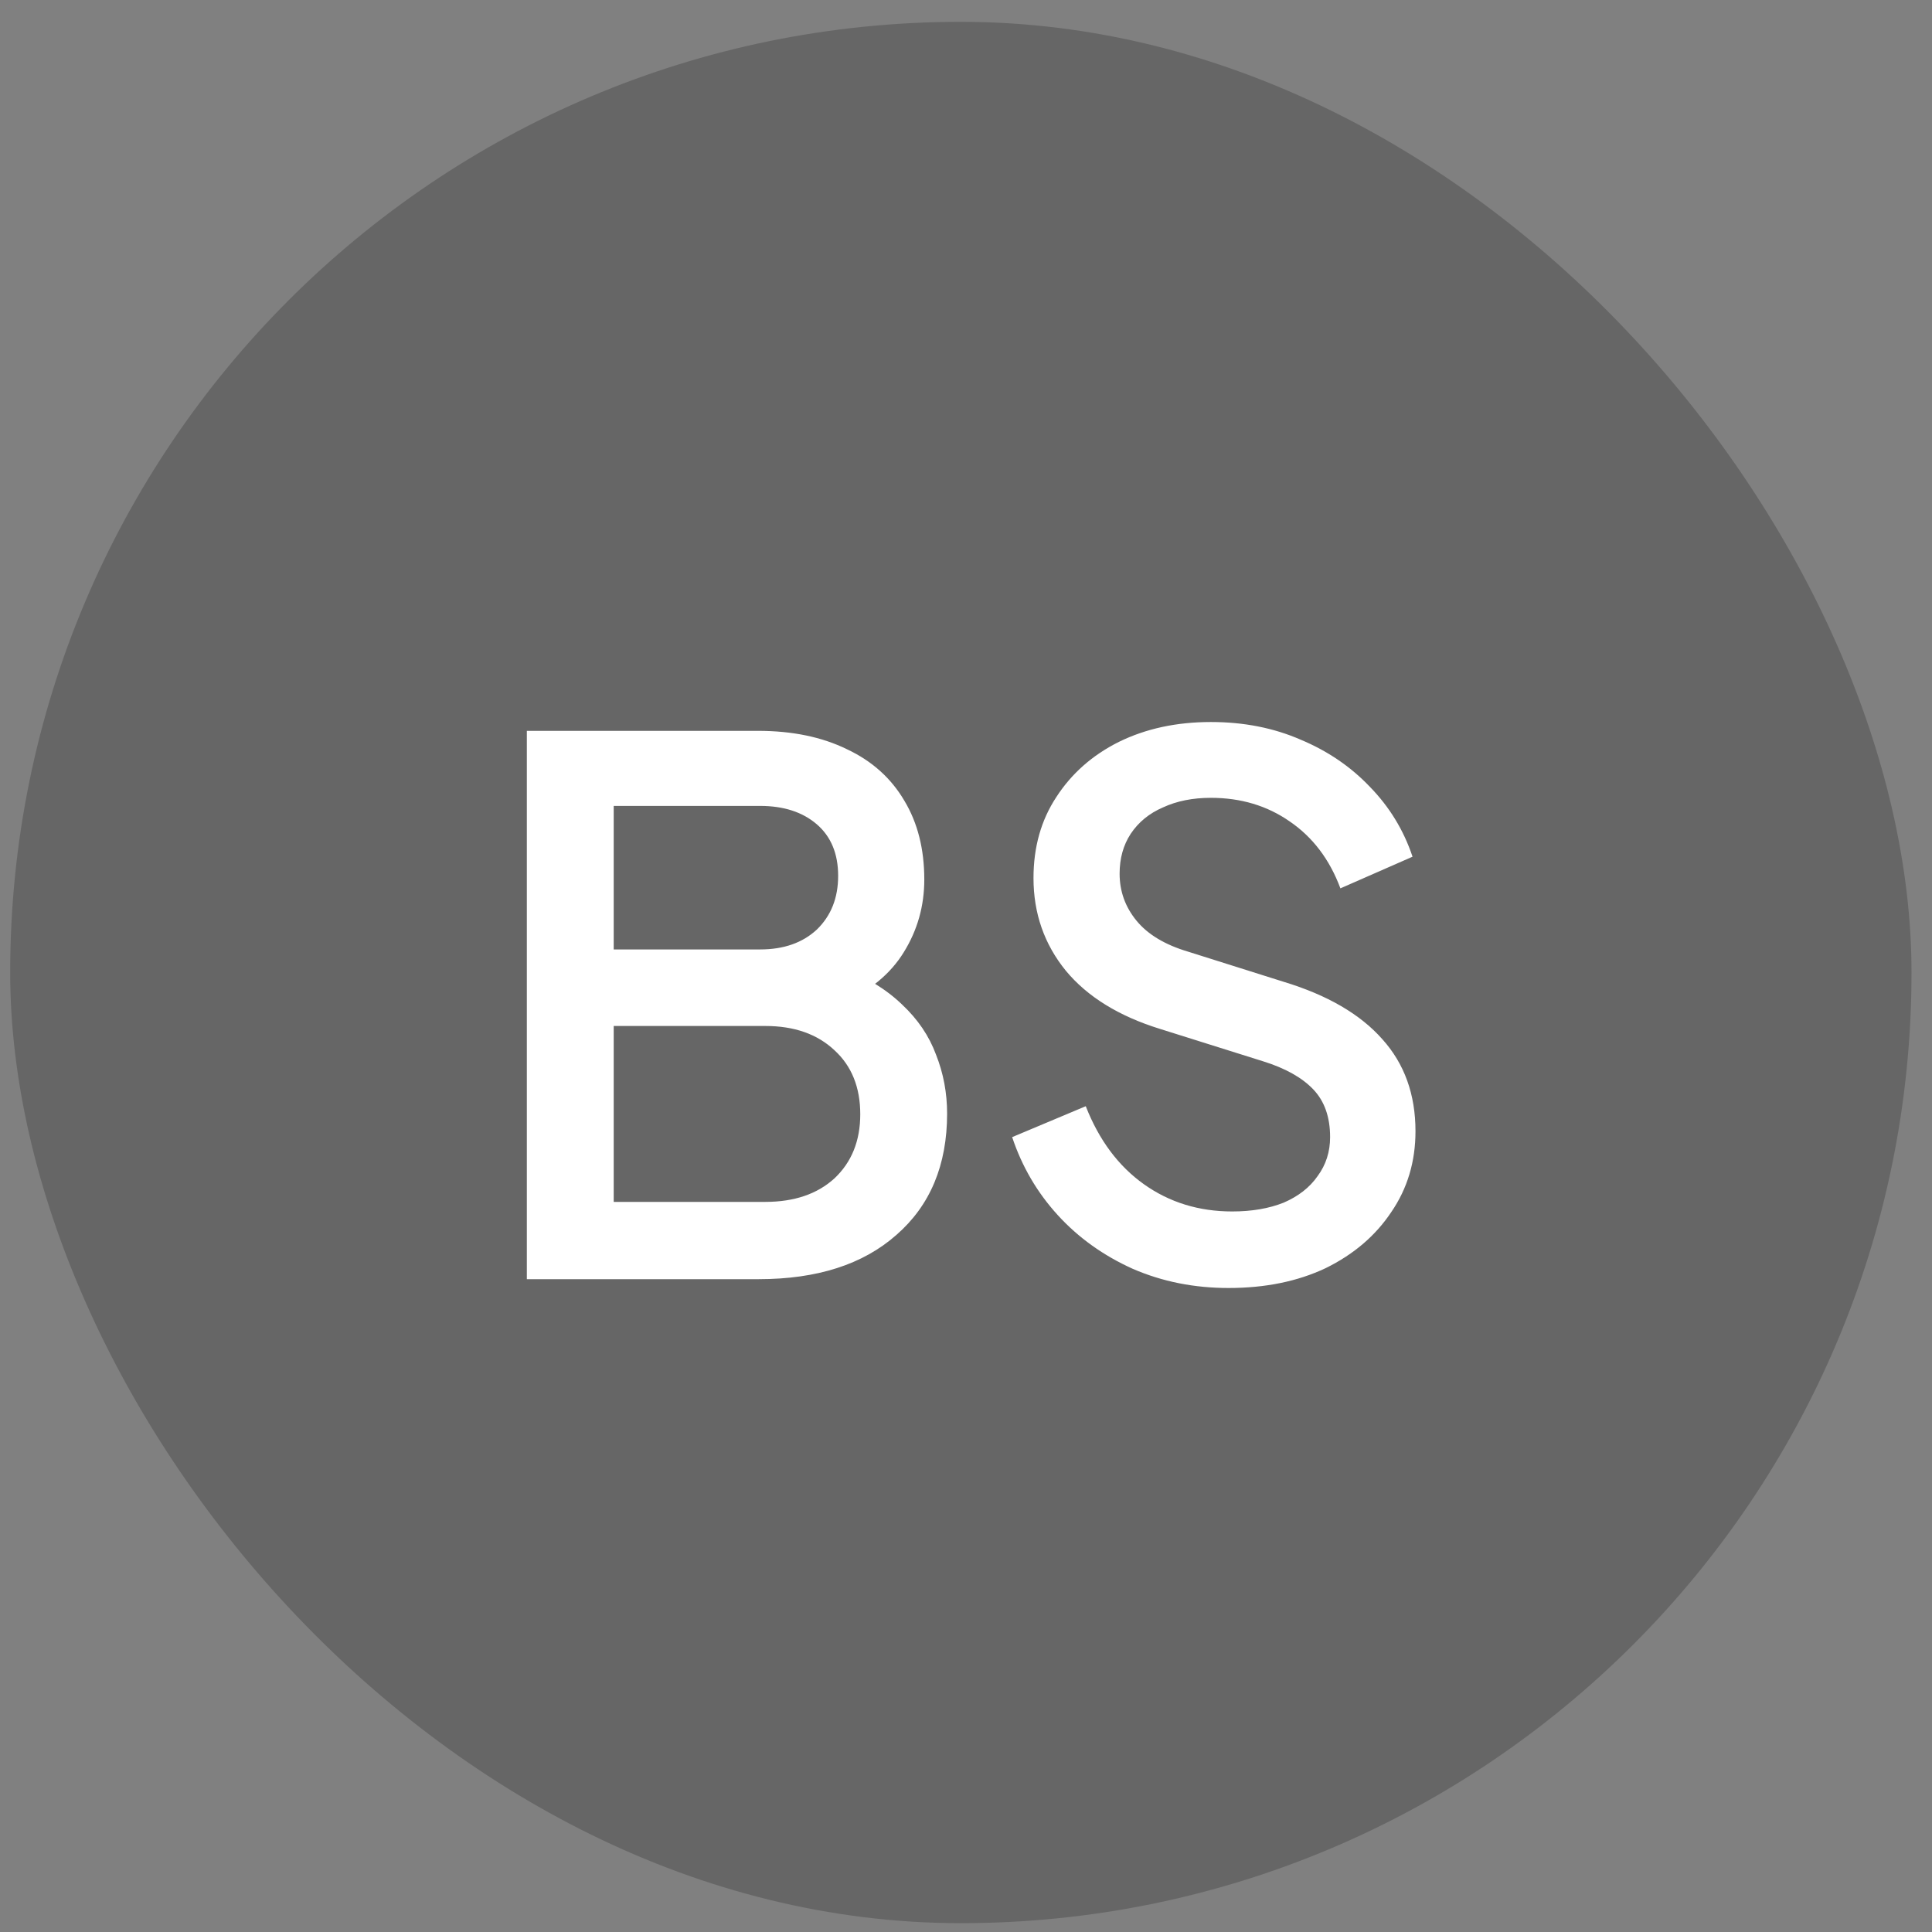
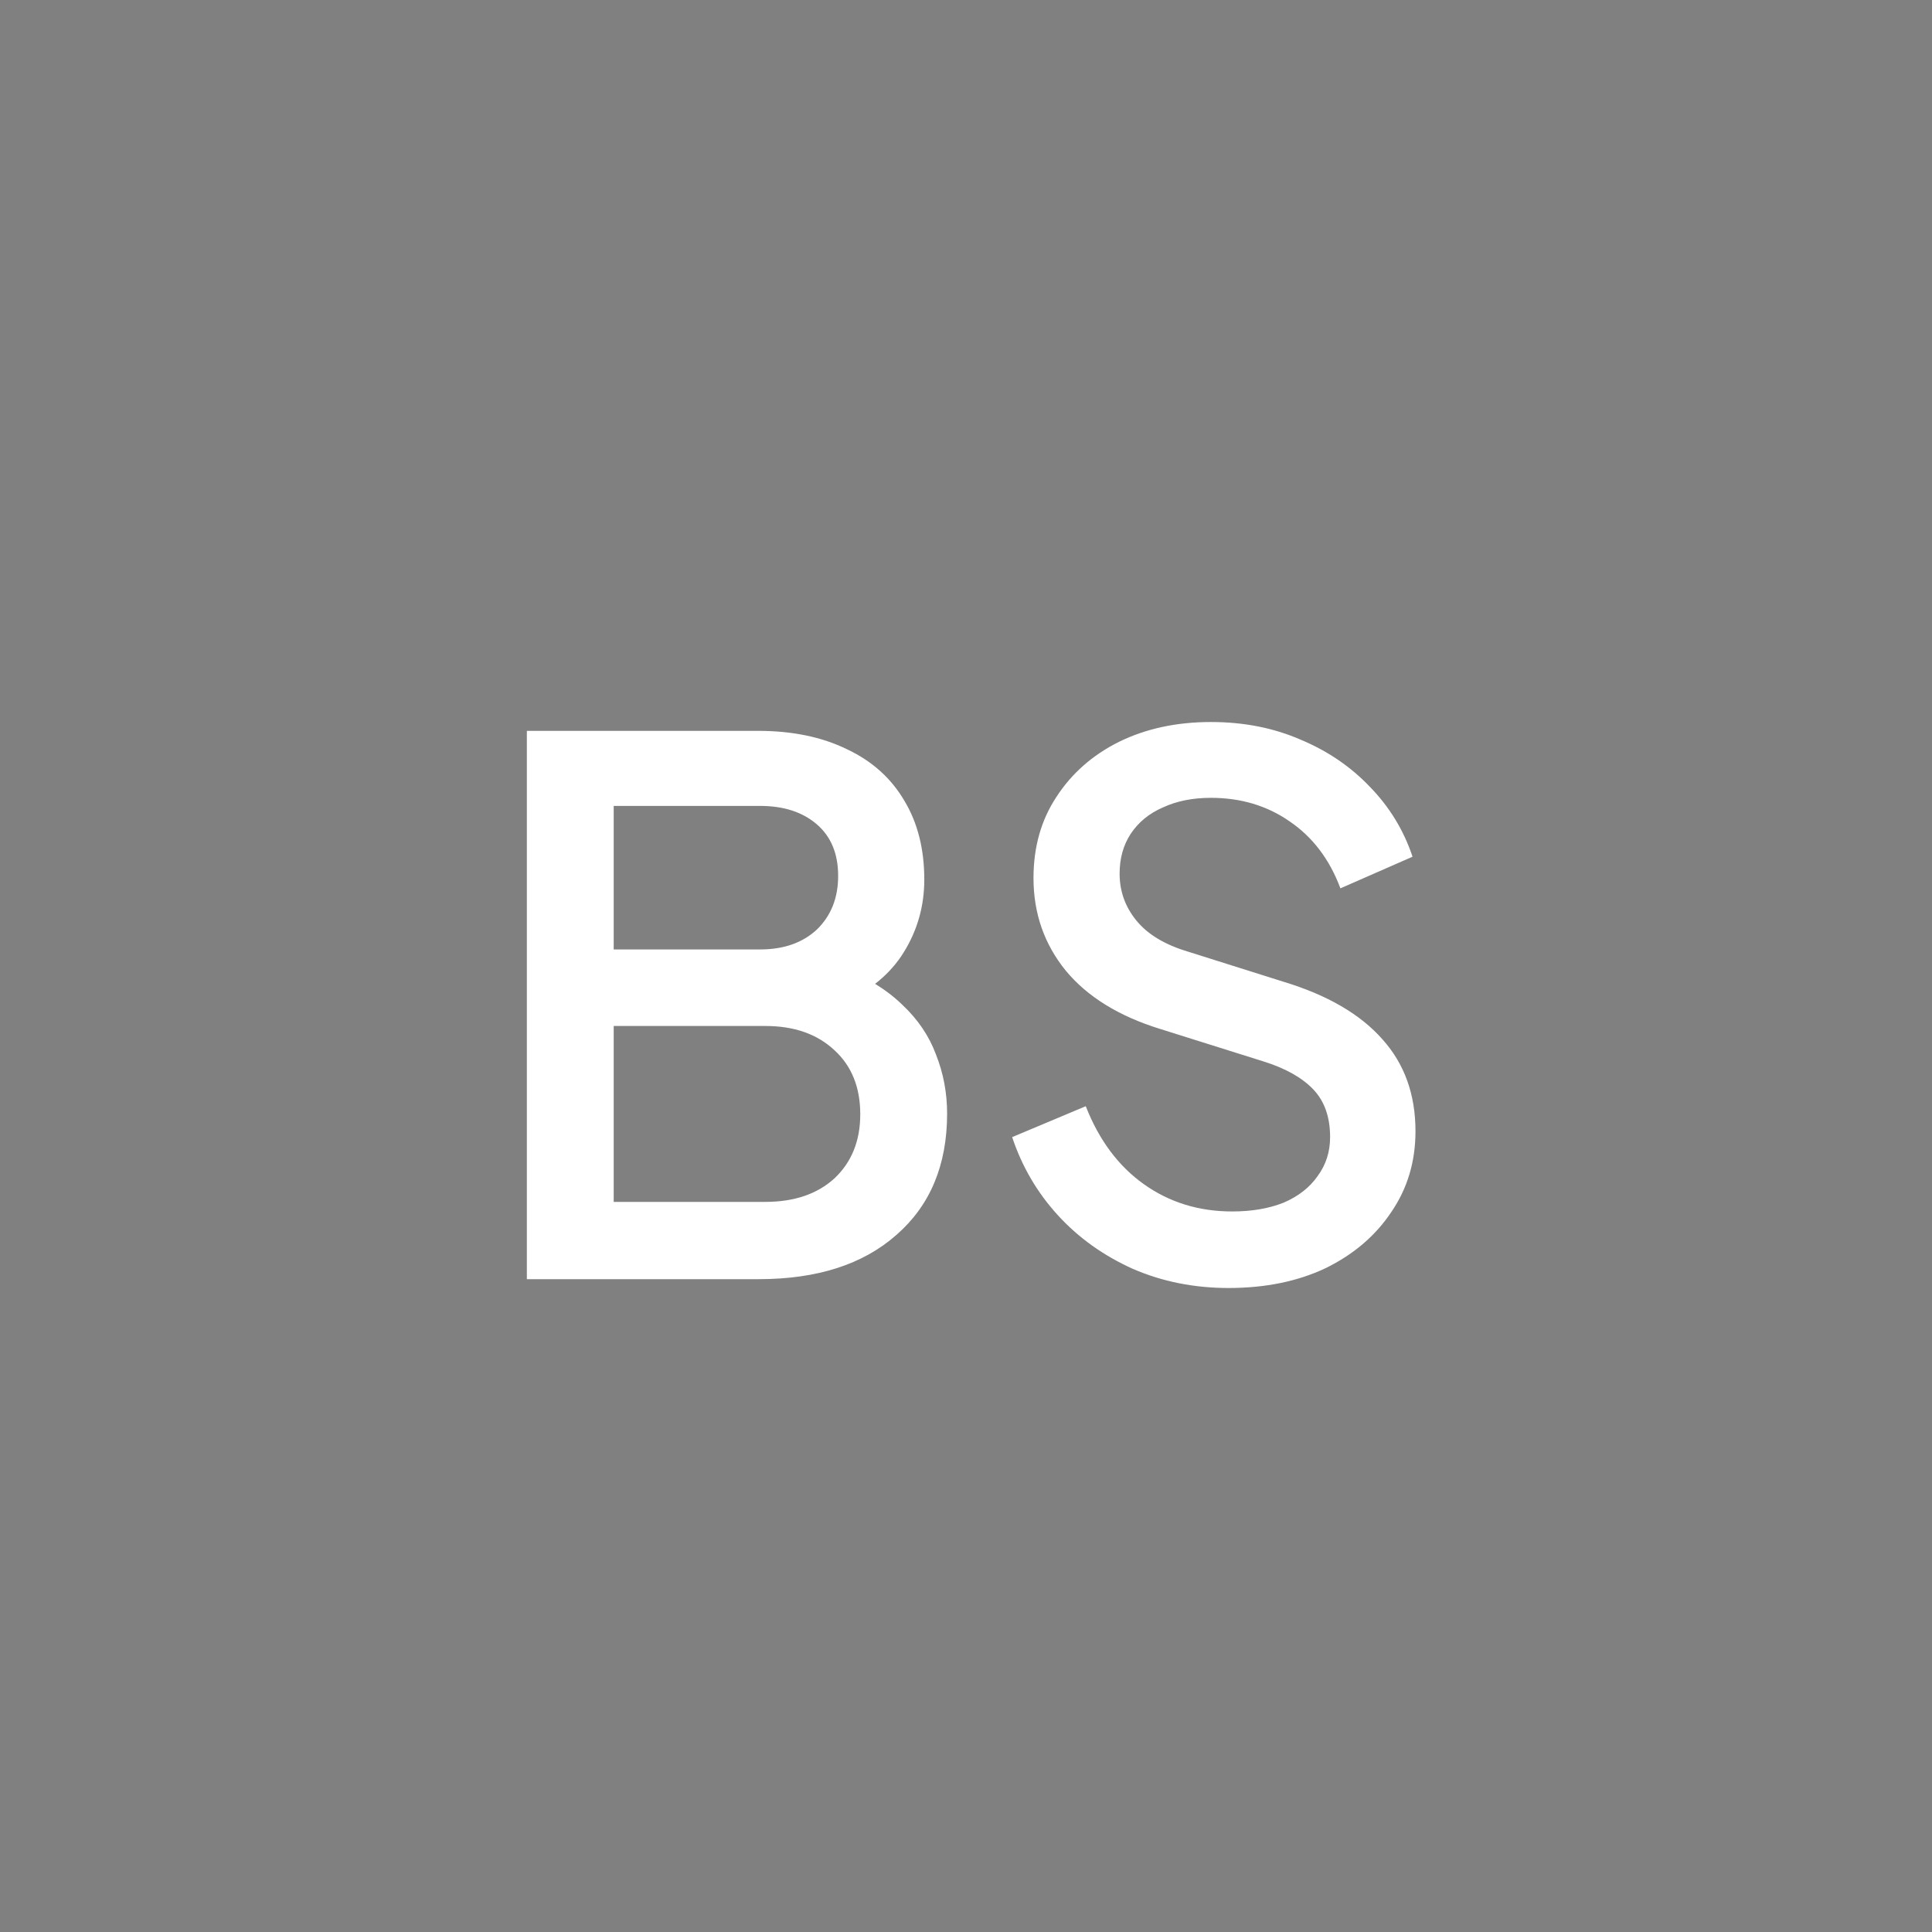
<svg xmlns="http://www.w3.org/2000/svg" width="63" height="63" viewBox="0 0 63 63" fill="none">
  <rect x="0" y="0" width="63" height="63" fill="#808080" stroke="none" />
-   <rect x="0.332" y="0.712" width="62" height="62" rx="31" fill="black" fill-opacity="0.2" />
  <path d="M17.18 41.712V23.832H24.715C25.835 23.832 26.803 24.032 27.619 24.432C28.436 24.816 29.059 25.376 29.491 26.112C29.924 26.832 30.14 27.688 30.14 28.68C30.14 29.544 29.916 30.336 29.468 31.056C29.035 31.76 28.355 32.32 27.427 32.736V31.536C28.244 31.856 28.907 32.264 29.419 32.76C29.931 33.24 30.299 33.784 30.523 34.392C30.764 35 30.884 35.64 30.884 36.312C30.884 37.992 30.331 39.312 29.227 40.272C28.14 41.232 26.643 41.712 24.739 41.712H17.18ZM20.012 39.192H24.956C25.899 39.192 26.651 38.936 27.212 38.424C27.771 37.896 28.052 37.2 28.052 36.336C28.052 35.456 27.771 34.76 27.212 34.248C26.651 33.72 25.899 33.456 24.956 33.456H20.012V39.192ZM20.012 30.96H24.788C25.555 30.96 26.172 30.744 26.636 30.312C27.099 29.864 27.331 29.28 27.331 28.56C27.331 27.84 27.099 27.28 26.636 26.88C26.172 26.48 25.555 26.28 24.788 26.28H20.012V30.96ZM40.061 42C38.941 42 37.901 41.792 36.941 41.376C35.981 40.944 35.165 40.36 34.493 39.624C33.821 38.888 33.325 38.04 33.005 37.08L35.405 36.072C35.837 37.176 36.469 38.024 37.301 38.616C38.133 39.208 39.093 39.504 40.181 39.504C40.821 39.504 41.381 39.408 41.861 39.216C42.341 39.008 42.709 38.72 42.965 38.352C43.237 37.984 43.373 37.56 43.373 37.08C43.373 36.424 43.189 35.904 42.821 35.52C42.453 35.136 41.909 34.832 41.189 34.608L37.829 33.552C36.485 33.136 35.461 32.504 34.757 31.656C34.053 30.792 33.701 29.784 33.701 28.632C33.701 27.624 33.949 26.744 34.445 25.992C34.941 25.224 35.621 24.624 36.485 24.192C37.365 23.76 38.365 23.544 39.485 23.544C40.557 23.544 41.533 23.736 42.413 24.12C43.293 24.488 44.045 25 44.669 25.656C45.309 26.312 45.773 27.072 46.061 27.936L43.709 28.968C43.357 28.024 42.805 27.296 42.053 26.784C41.317 26.272 40.461 26.016 39.485 26.016C38.893 26.016 38.373 26.12 37.925 26.328C37.477 26.52 37.125 26.808 36.869 27.192C36.629 27.56 36.509 27.992 36.509 28.488C36.509 29.064 36.693 29.576 37.061 30.024C37.429 30.472 37.989 30.808 38.741 31.032L41.861 32.016C43.285 32.448 44.357 33.072 45.077 33.888C45.797 34.688 46.157 35.688 46.157 36.888C46.157 37.88 45.893 38.76 45.365 39.528C44.853 40.296 44.141 40.904 43.229 41.352C42.317 41.784 41.261 42 40.061 42Z" fill="white" />
</svg>